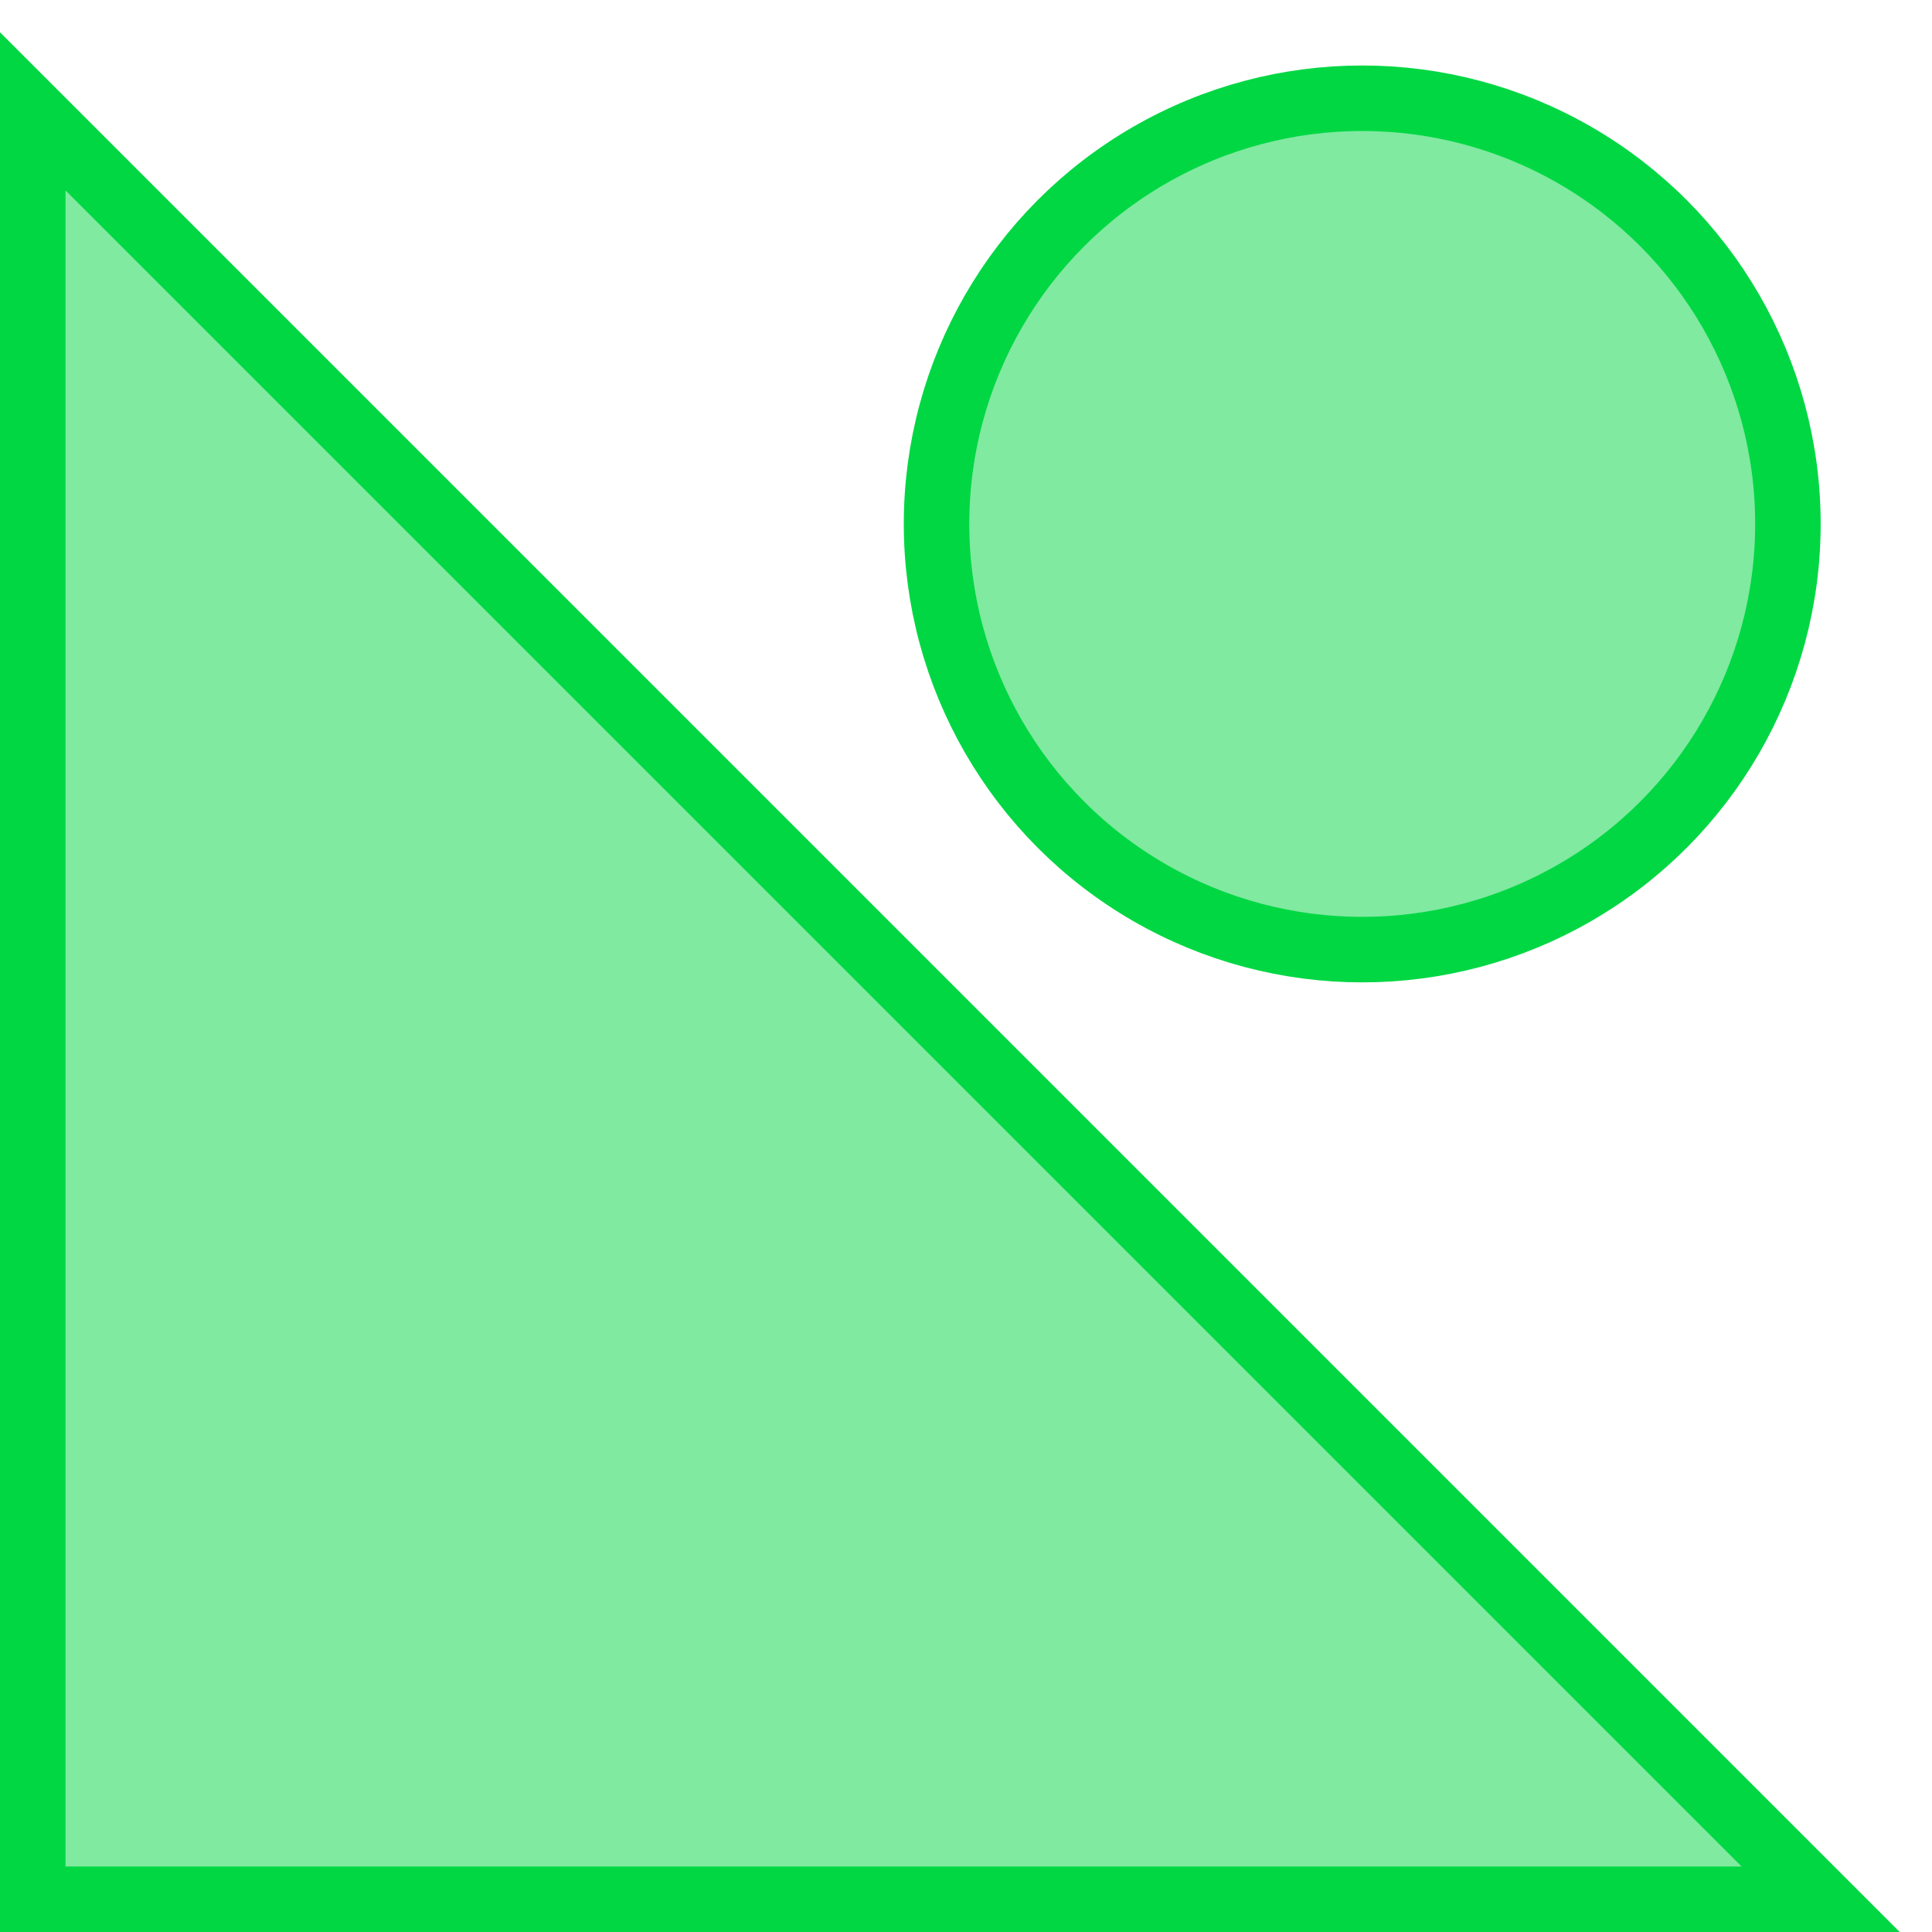
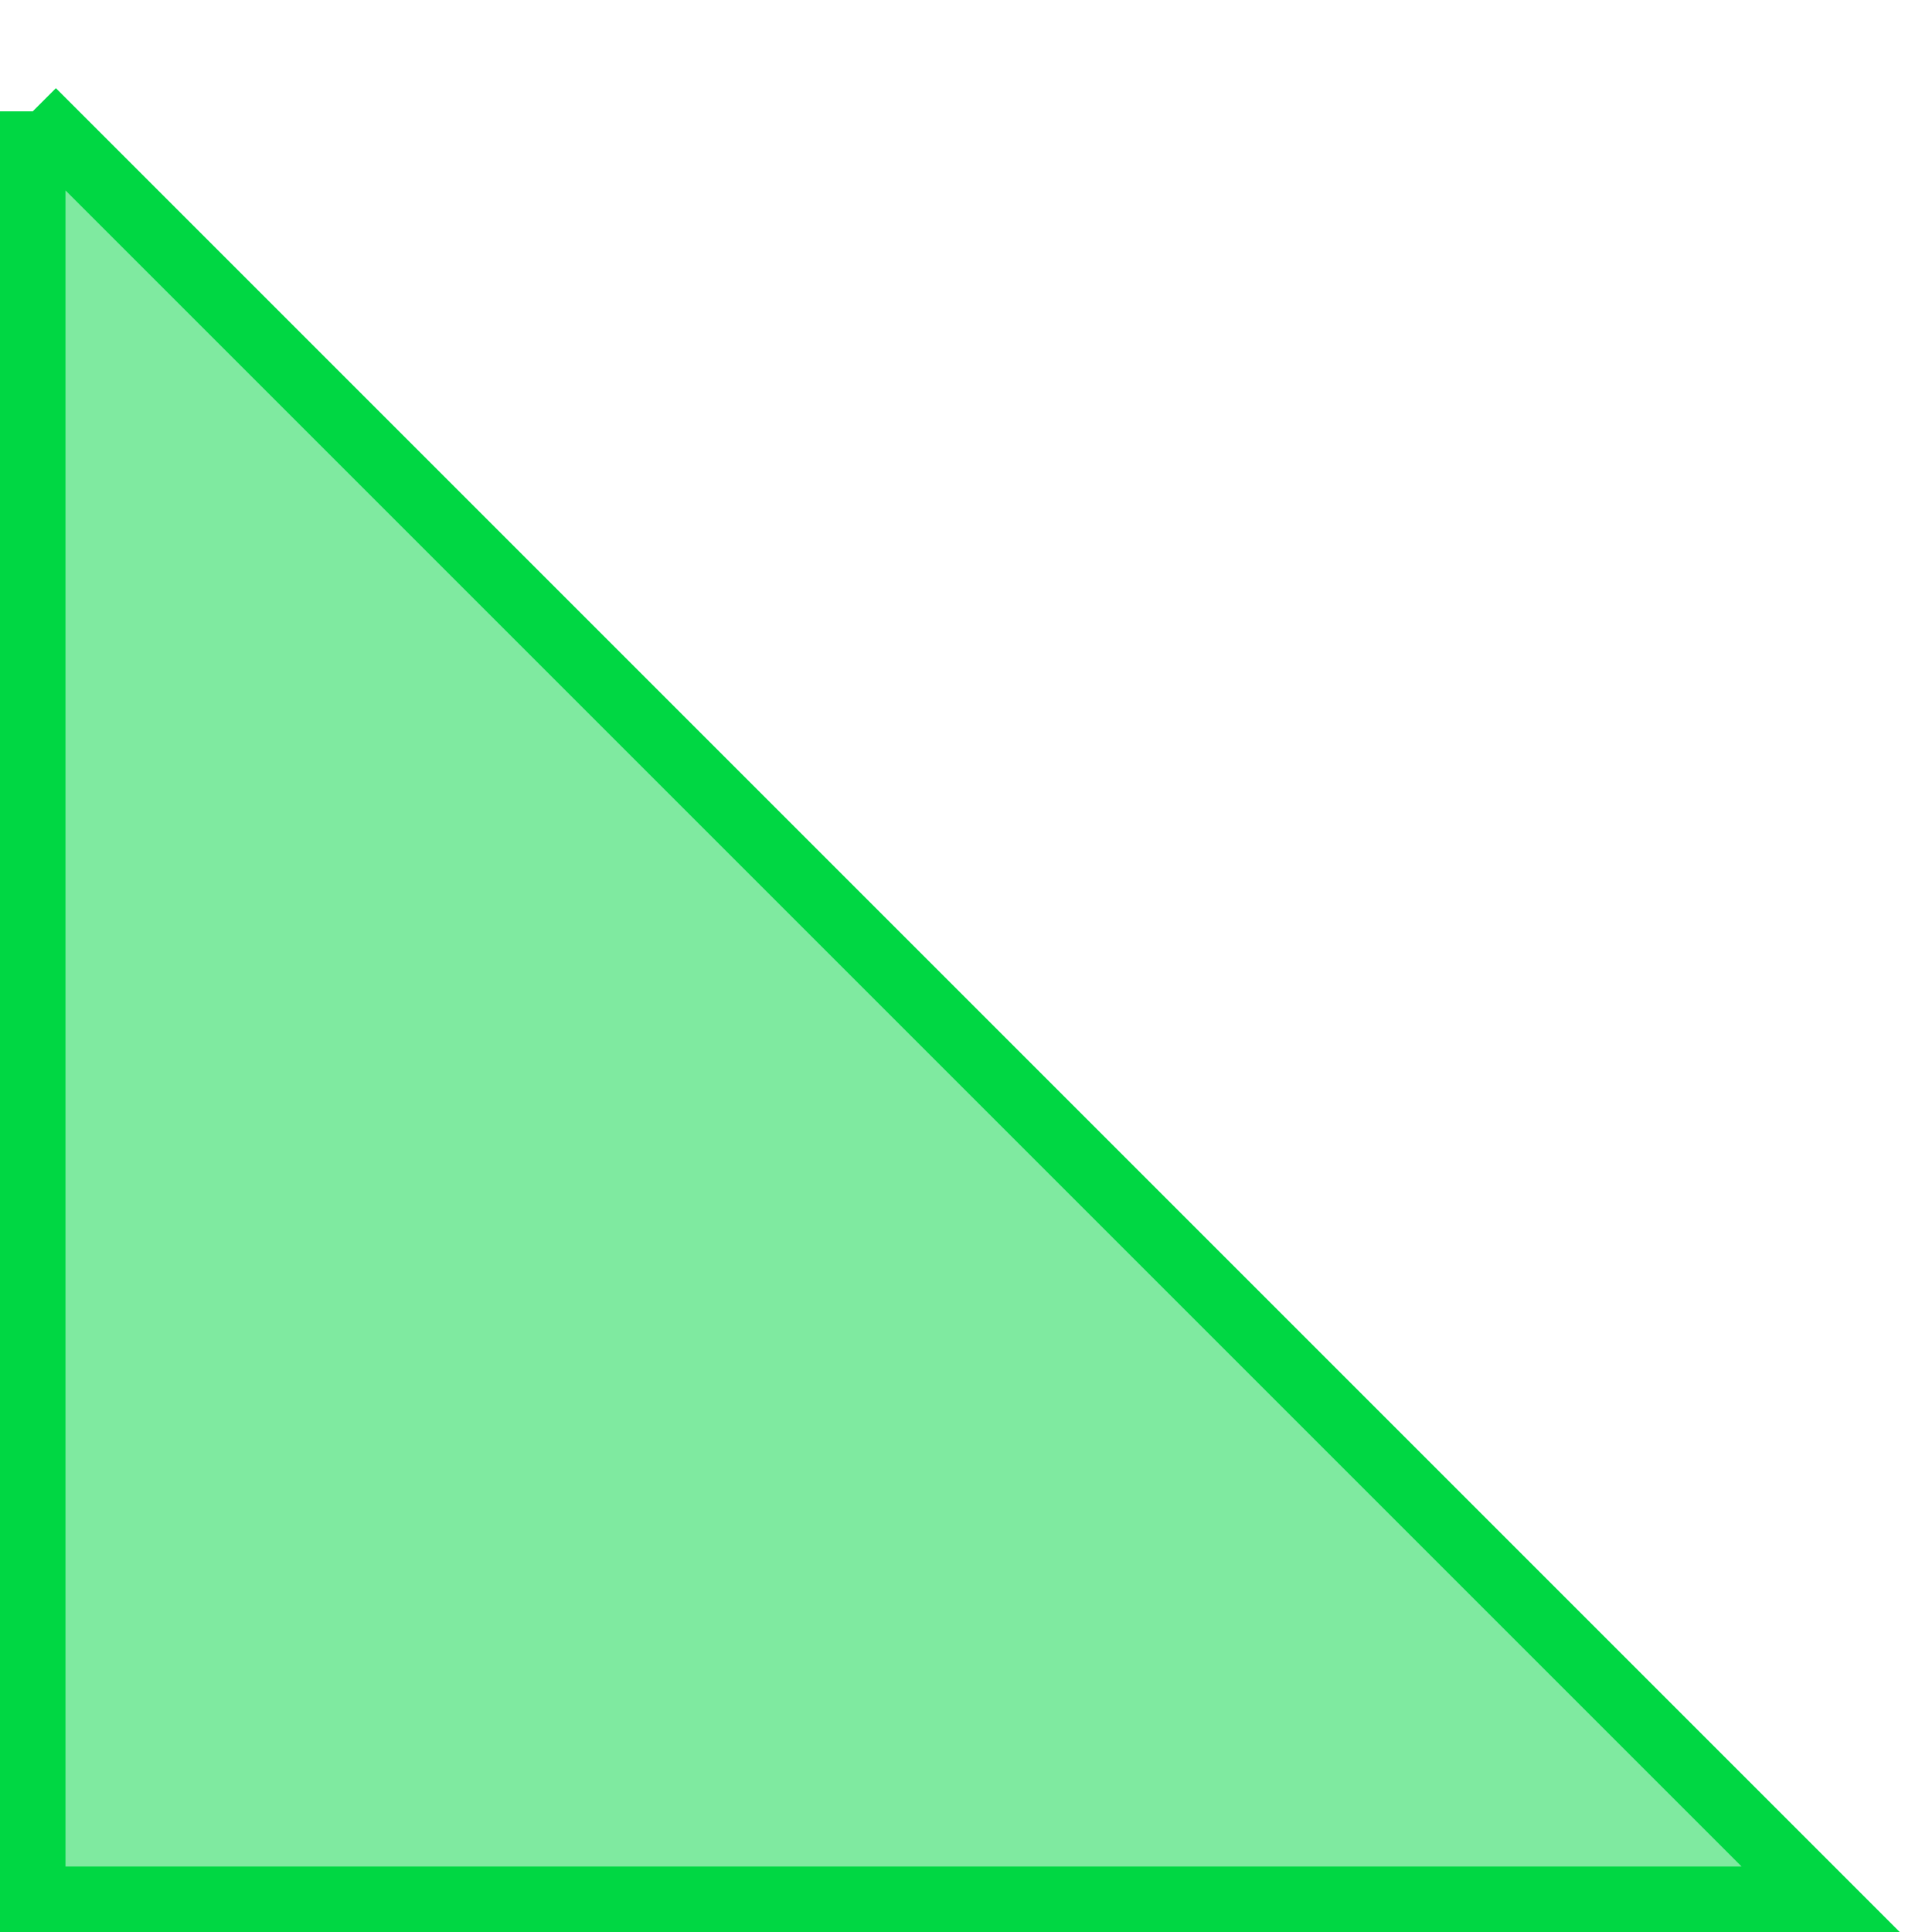
<svg xmlns="http://www.w3.org/2000/svg" width="59" height="59" viewBox="0 0 59 59" fill="none">
-   <path d="M1 3.4V58H55.6L1 3.4Z" fill="#00D743" fill-opacity="0.5" stroke="#00D743" stroke-width="2" />
-   <circle cx="41.6" cy="16" r="13" fill="#00D743" fill-opacity="0.5" stroke="#00D743" stroke-width="2" />
+   <path d="M1 3.4V58H55.6L1 3.4" fill="#00D743" fill-opacity="0.5" stroke="#00D743" stroke-width="2" />
</svg>